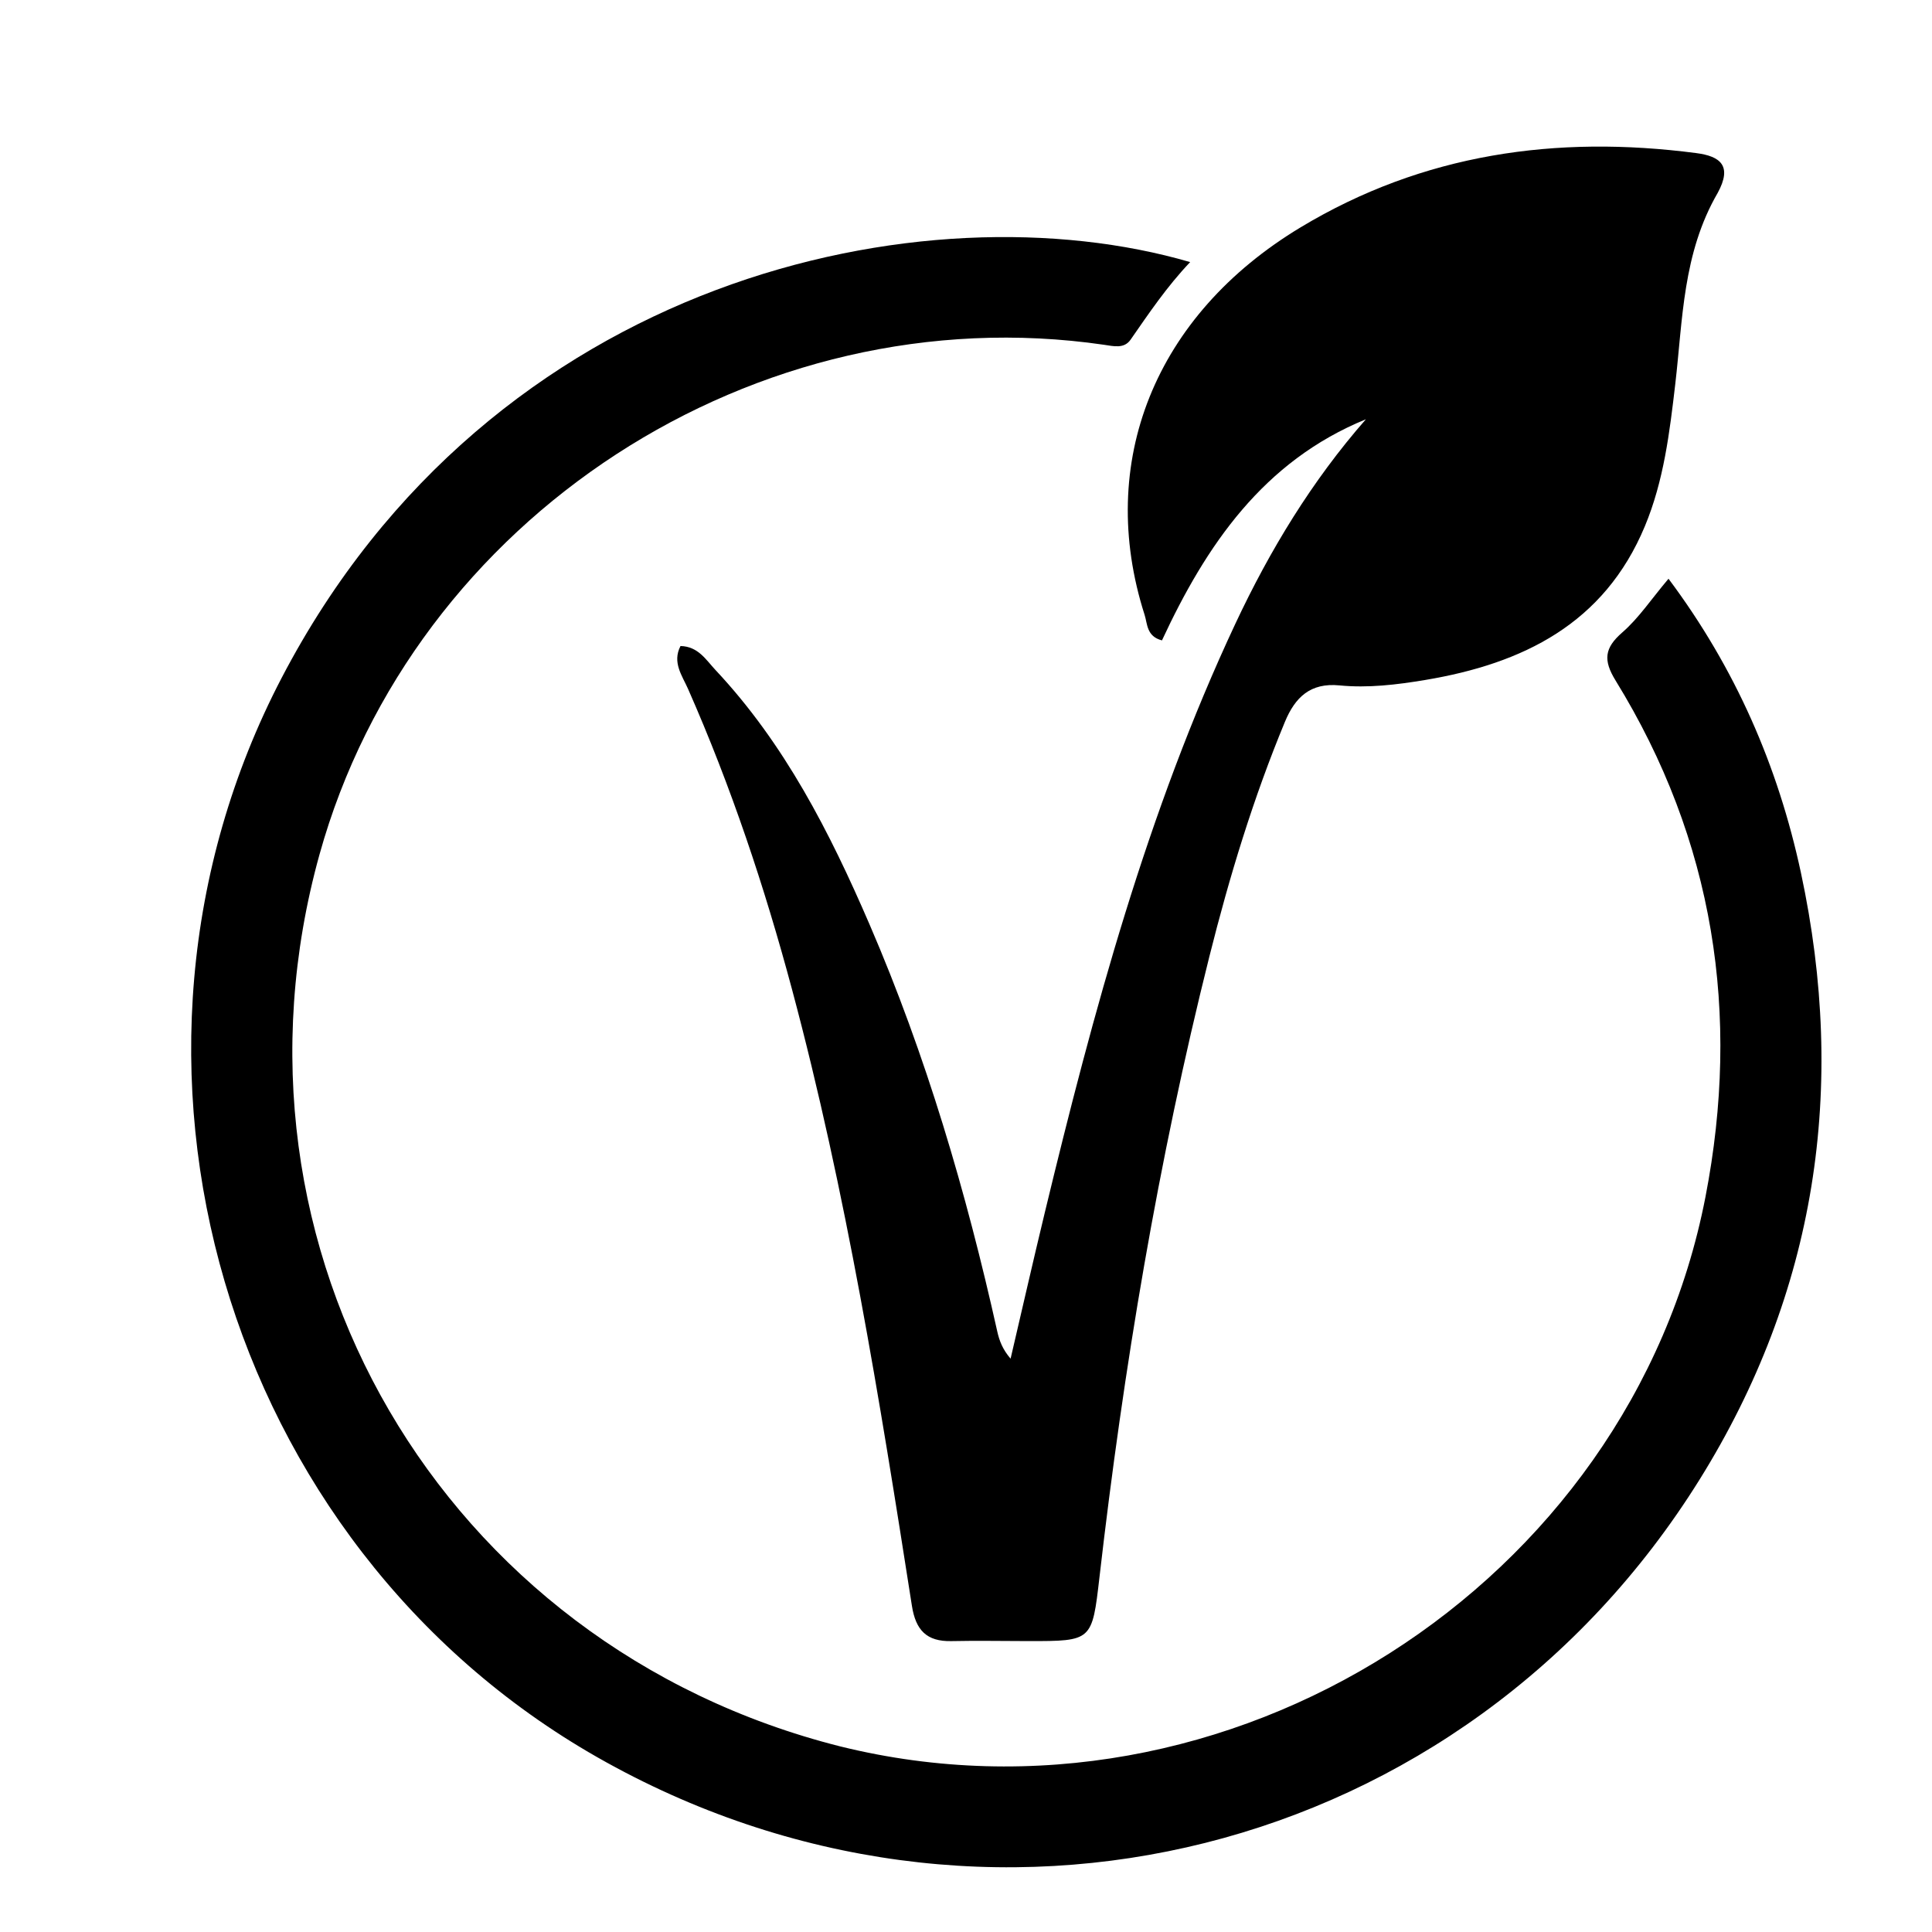
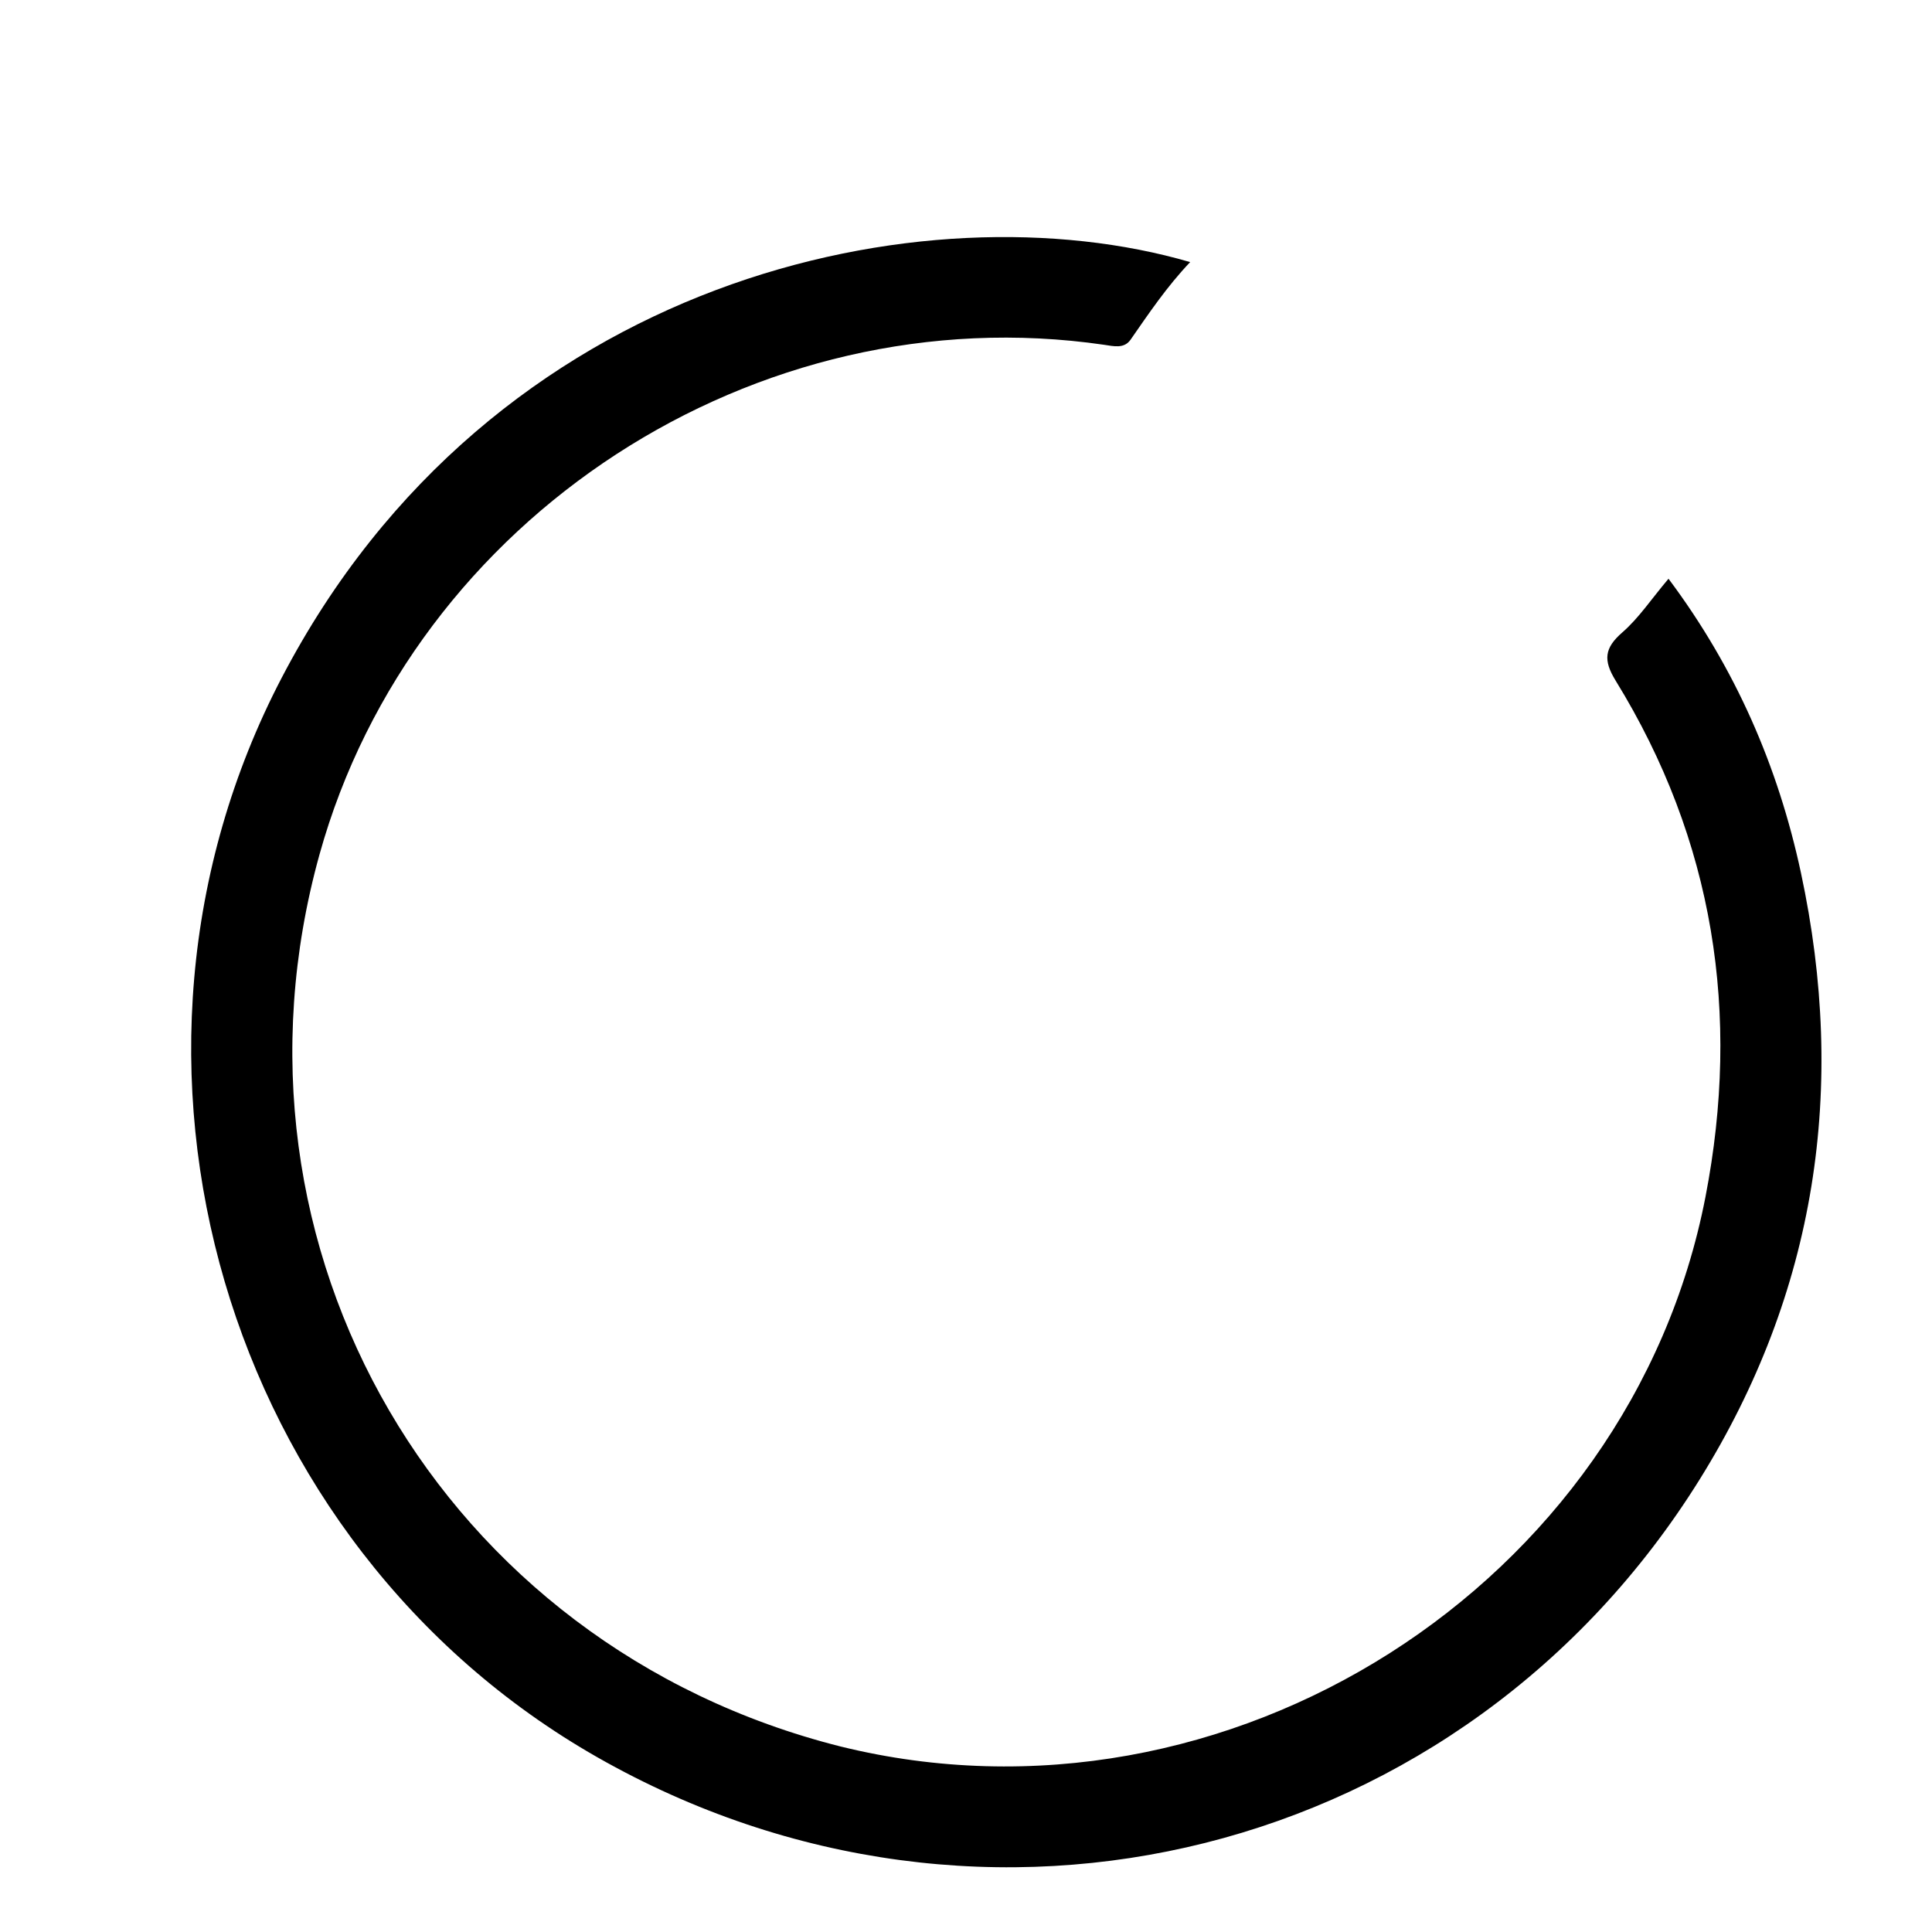
<svg xmlns="http://www.w3.org/2000/svg" xml:space="preserve" viewBox="0 0 336 336">
-   <path d="M298.73 33.547c-6.104 10.516-6.069 22.01-7.373 33.193-.985 8.438-1.994 16.862-5.296 24.785-7.075 16.97-21.22 23.894-38.203 26.732-4.94.825-9.927 1.429-14.916.942-5.054-.493-7.703 2.067-9.475 6.333-5.502 13.252-9.66 26.936-13.144 40.83-8.911 35.538-14.93 71.592-19.115 107.97-1.275 11.076-1.291 11.076-12.267 11.075-4.498 0-8.997-.095-13.493.003-4.286.093-6.191-1.895-6.854-6.134-5.629-35.969-11.406-71.912-20.835-107.147-4.784-17.879-10.628-35.374-18.1-52.32-1.013-2.3-2.79-4.602-1.31-7.457 3.086.069 4.442 2.42 6.077 4.163 12.047 12.836 19.896 28.262 26.783 44.215 9.857 22.835 16.83 46.597 22.233 70.843.353 1.58.925 3.111 2.313 4.718 1.981-8.475 3.91-16.962 5.952-25.422 8.445-34.976 17.795-69.668 33.144-102.404 6.007-12.81 13.31-24.83 22.695-35.547-17.839 7.292-27.771 21.9-35.465 38.454-2.691-.686-2.52-2.884-3.019-4.44-8.48-26.475 1.735-52.107 27.151-67.407 21.268-12.802 44.451-16.078 68.789-12.9 4.194.548 6.304 2.195 3.728 6.922" />
  <path d="M146.18 303.735c67.226 16.584 137.327-27.988 150.423-95.58 6.163-31.807 1.496-61.977-15.627-89.794-2.194-3.563-1.945-5.672 1.179-8.388 2.832-2.462 4.977-5.714 8.02-9.324 11.664 15.59 19.058 32.639 23.025 51.11 8.042 37.445 2.676 72.974-17.629 105.571-40.97 65.773-124.4 86.598-191.671 48.287-64.936-36.981-89.644-121.13-54.924-187.713 36.54-70.07 112.162-85.698 158.007-72.323-4.09 4.31-7.188 8.931-10.364 13.497-1.126 1.618-2.963 1.124-4.623.882-60.473-8.8-120.128 29.966-136.433 88.655-19.038 68.531 21.157 137.626 90.617 155.12" />
</svg>